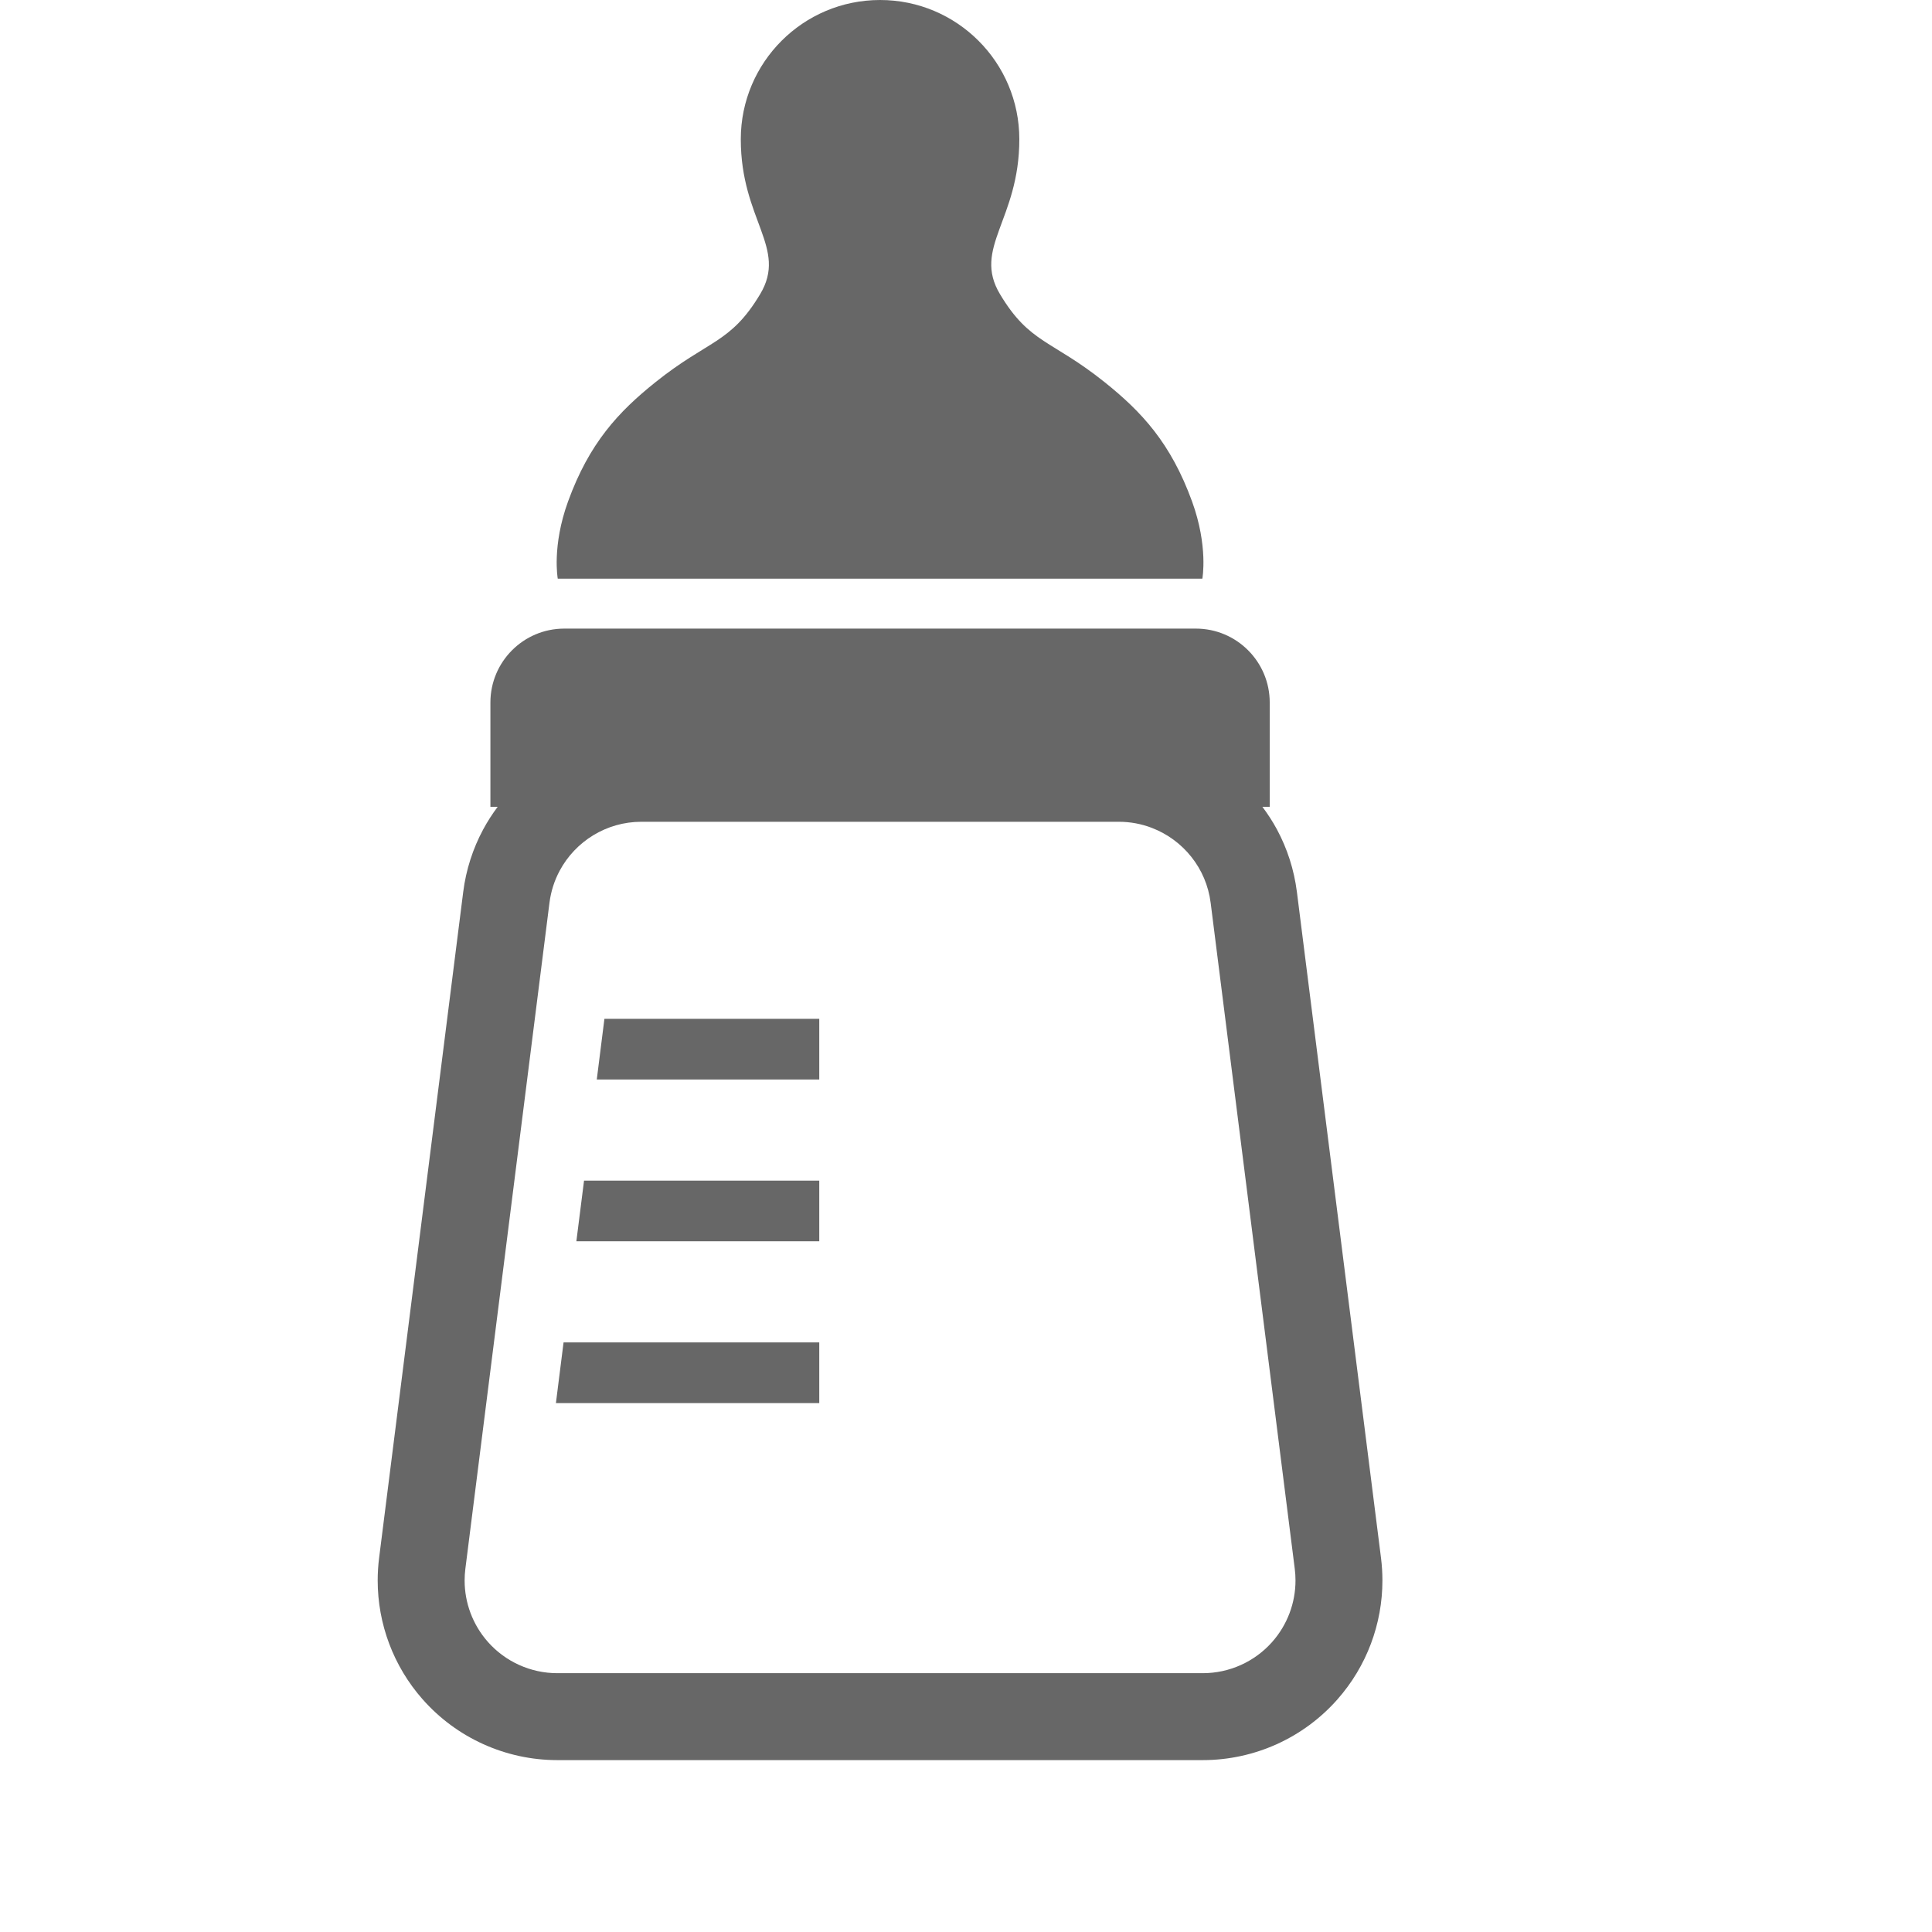
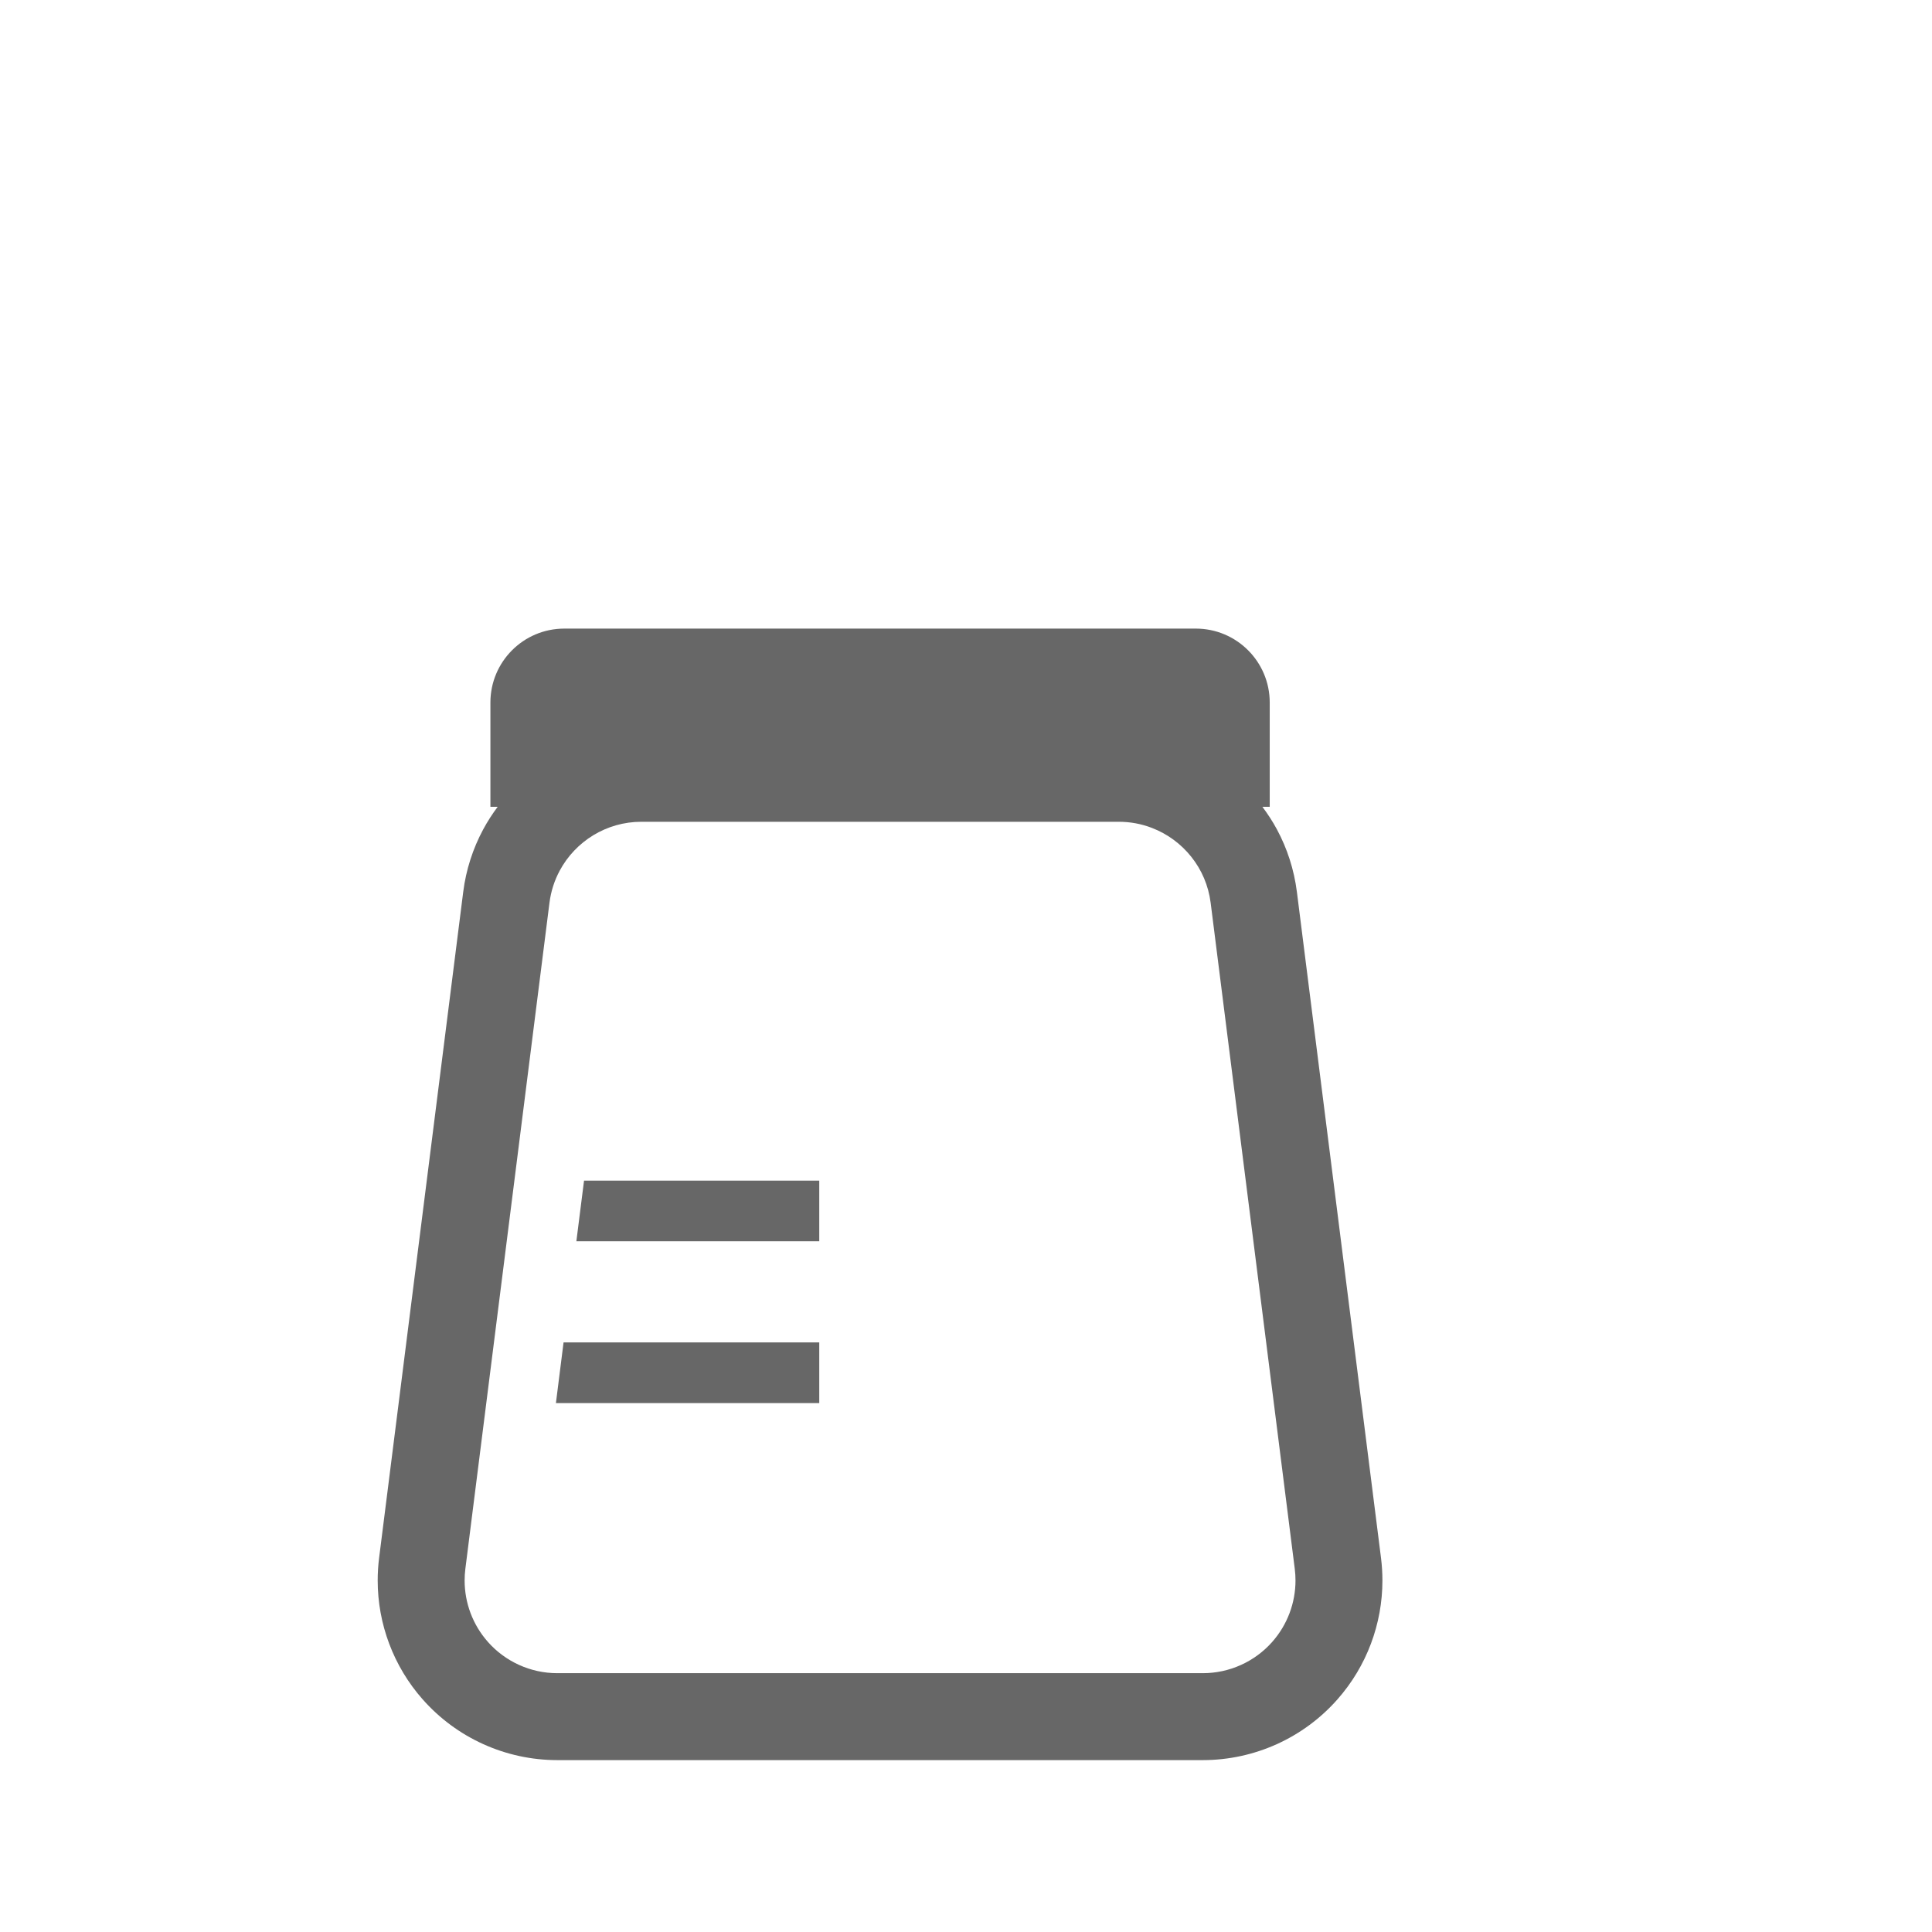
<svg xmlns="http://www.w3.org/2000/svg" viewBox="0 0 562 562" style="width: 256px; height: 256px;">
  <style type="text/css">
	.st0{
		fill:#676767;
		transform: rotate( 45deg );
		transform-origin: center;
		}
</style>
  <g>
-     <path class="st0" d="M349.752,168.326c0,0,1.757-9.405-2.994-22.459c-6.174-16.971-14.618-26.049-25.466-34.724   c-15.432-12.342-21.768-11.169-30.39-25.55c-8.098-13.49,5.61-21.581,5.61-45.085C296.511,18.138,278.373,0,256.003,0   c-22.376,0-40.514,18.138-40.514,40.508c0,23.504,13.708,31.596,5.616,45.085c-8.63,14.381-14.964,13.208-30.397,25.55   c-10.848,8.675-19.292,17.753-25.466,34.724c-4.744,13.054-2.994,22.459-2.994,22.459H349.752z" />
-     <polygon class="st0" points="173.597,314.014 238.314,314.014 238.314,296.357 175.821,296.357" />
    <polygon class="st0" points="167.66,361.068 238.314,361.068 238.314,343.436 169.891,343.436" />
    <polygon class="st0" points="161.71,408.148 238.314,408.148 238.314,390.49 163.935,390.49" />
    <path class="st0" d="M402.133,459.746c0-2.173-0.135-4.366-0.41-6.546l-24.466-193.735c-0.821-6.508-2.828-12.65-5.79-18.164   c-1.25-2.321-2.68-4.52-4.244-6.604h2.129v-30.339c0-11.874-9.63-21.504-21.504-21.504H164.153   c-11.874,0-21.498,9.63-21.498,21.504v30.339h2.11c-1.558,2.084-2.982,4.283-4.226,6.604c-2.962,5.514-4.975,11.656-5.796,18.164   l-24.466,193.735c-0.276,2.18-0.41,4.366-0.41,6.546c0,12.65,4.591,24.954,13.06,34.558v-0.006   C132.845,505.557,147.124,512,162.12,512h187.76c15.002,0,29.281-6.443,39.2-17.702l-0.007,0.006   C397.543,484.706,402.133,472.396,402.133,459.746z M370.108,477.577v0.006c-5.116,5.802-12.489,9.13-20.228,9.13H162.12   c-7.738,0-15.111-3.328-20.228-9.13v-0.006c-4.367-4.95-6.739-11.303-6.739-17.83c0-1.128,0.07-2.25,0.212-3.378l24.466-193.735   c0.429-3.392,1.461-6.533,2.981-9.368c2.282-4.257,5.693-7.828,9.79-10.316c4.11-2.488,8.861-3.904,13.984-3.904h138.828   c3.424,0,6.668,0.628,9.674,1.789c4.508,1.732,8.476,4.661,11.457,8.418c2.982,3.757,4.982,8.296,5.623,13.381l24.466,193.735   c0.141,1.128,0.212,2.256,0.212,3.378C376.847,466.274,374.475,472.627,370.108,477.577z" />
  </g>
</svg>